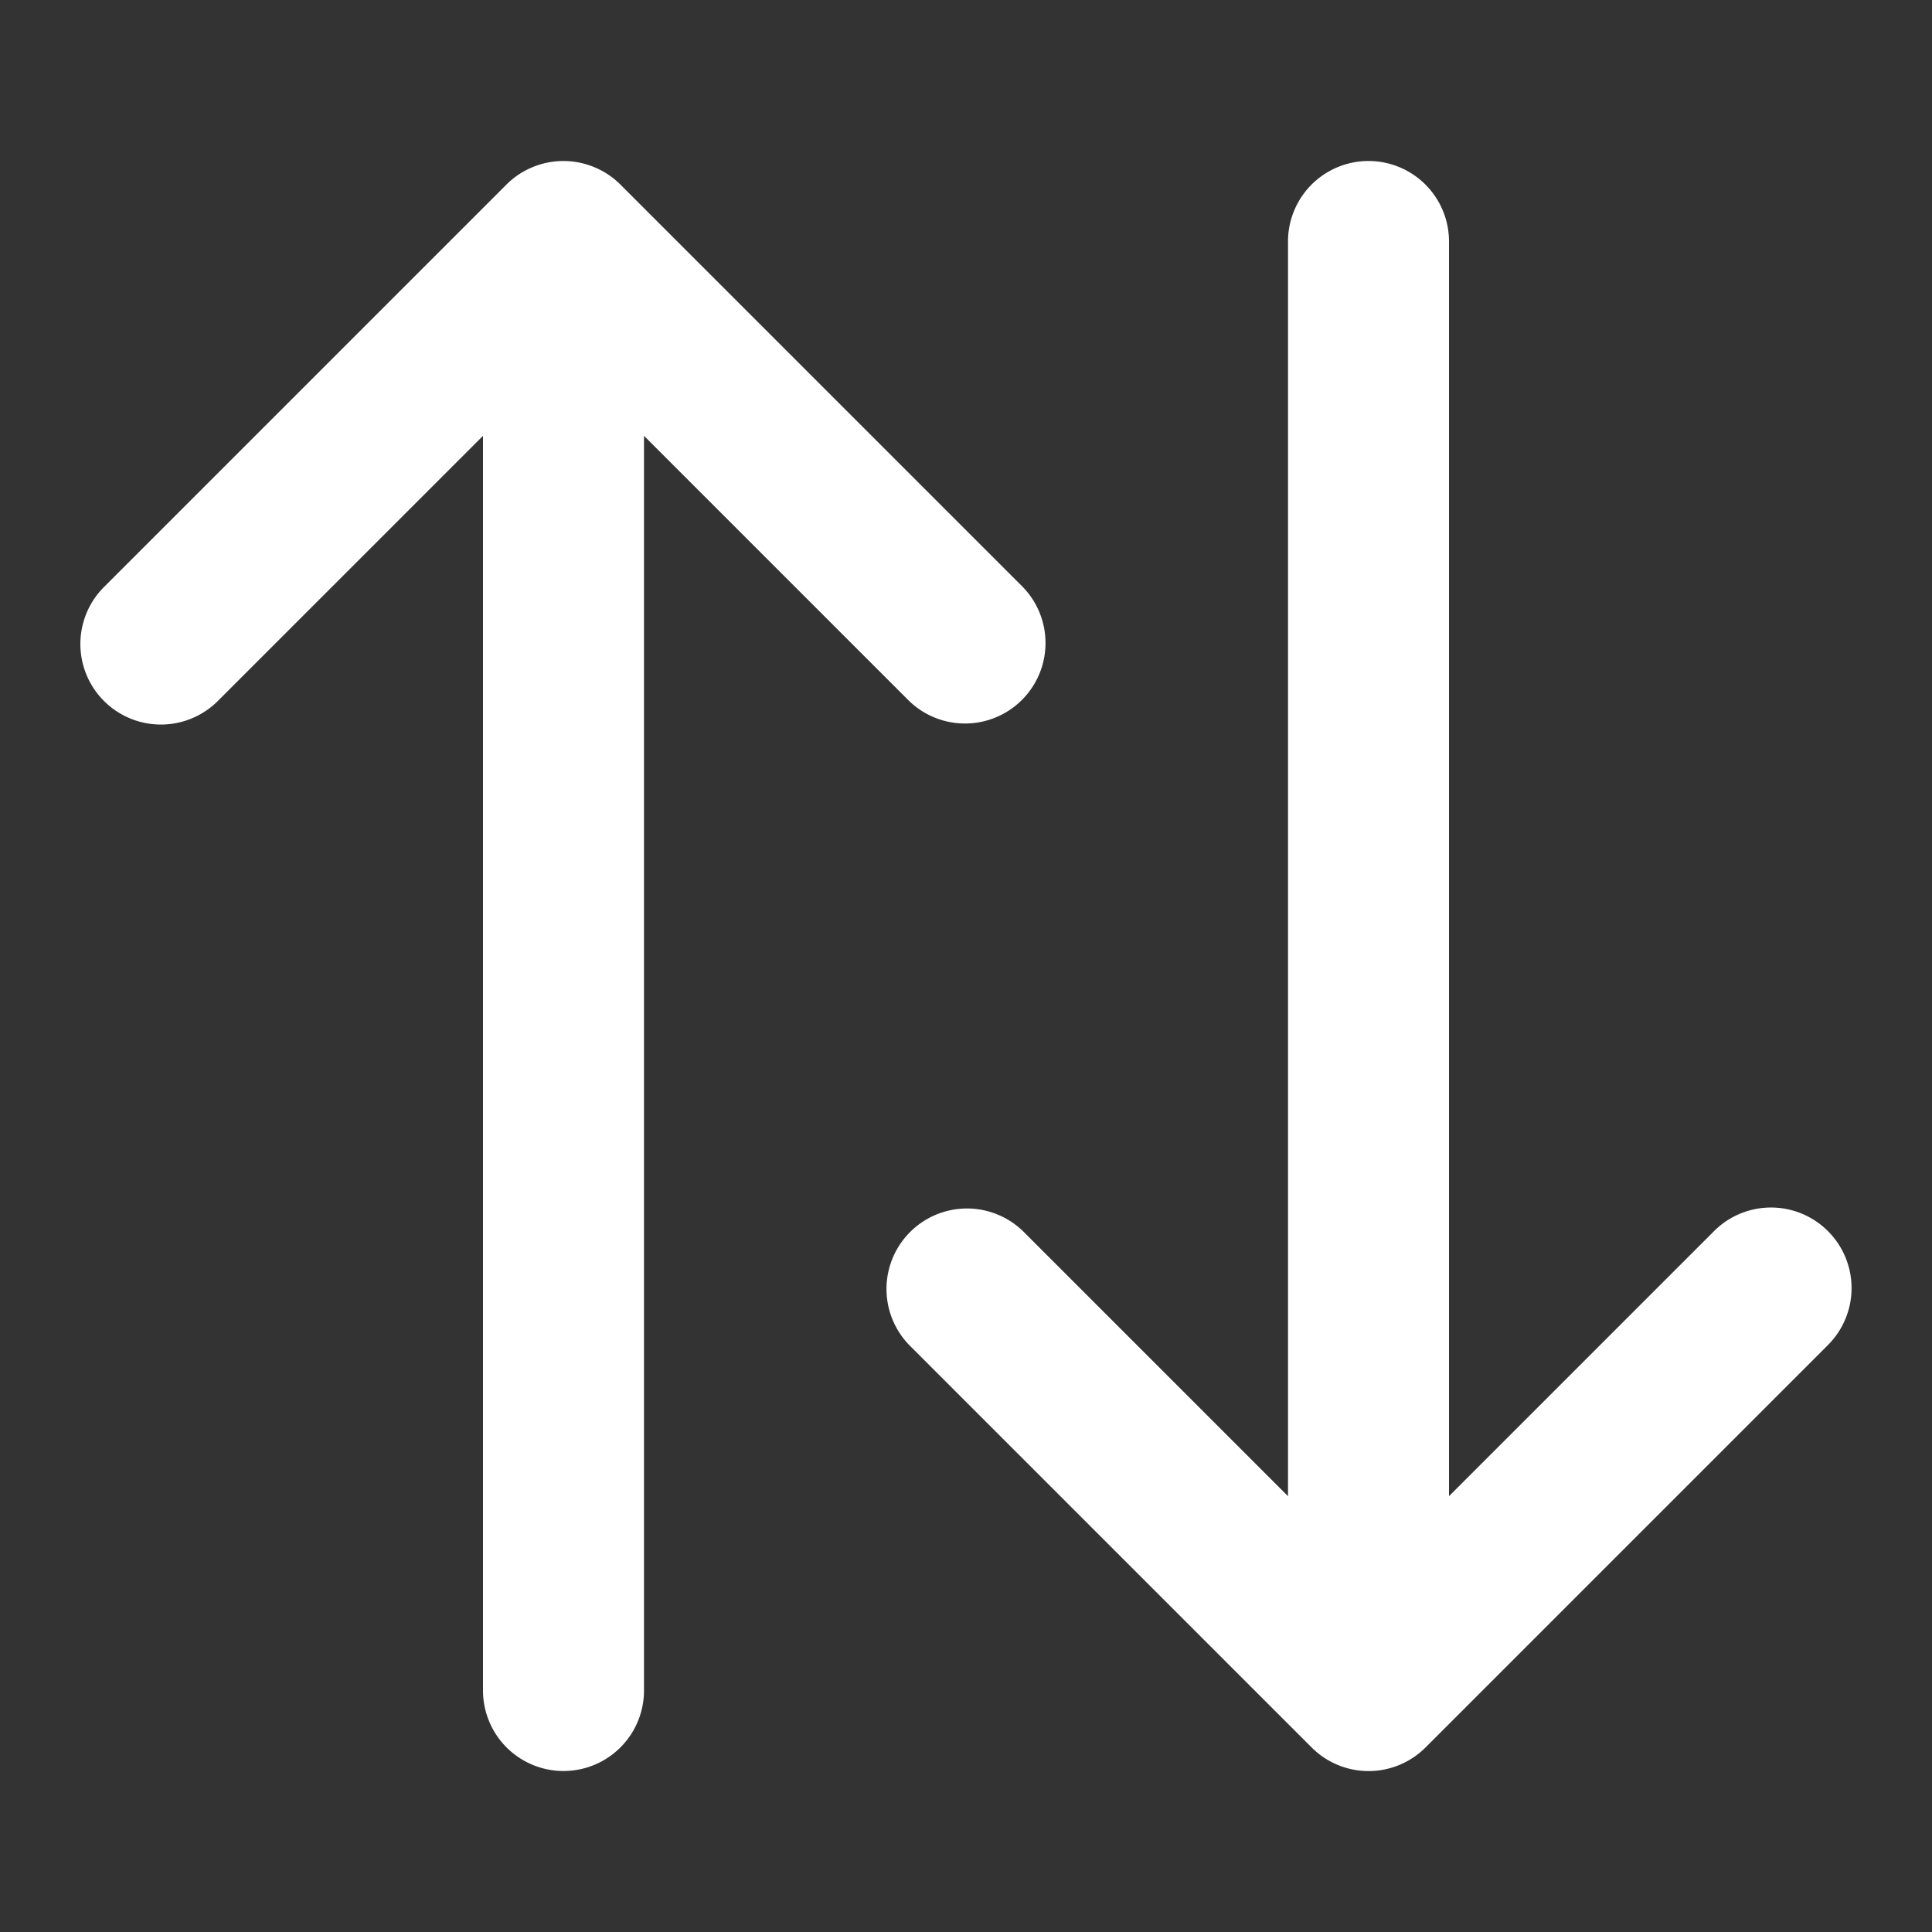
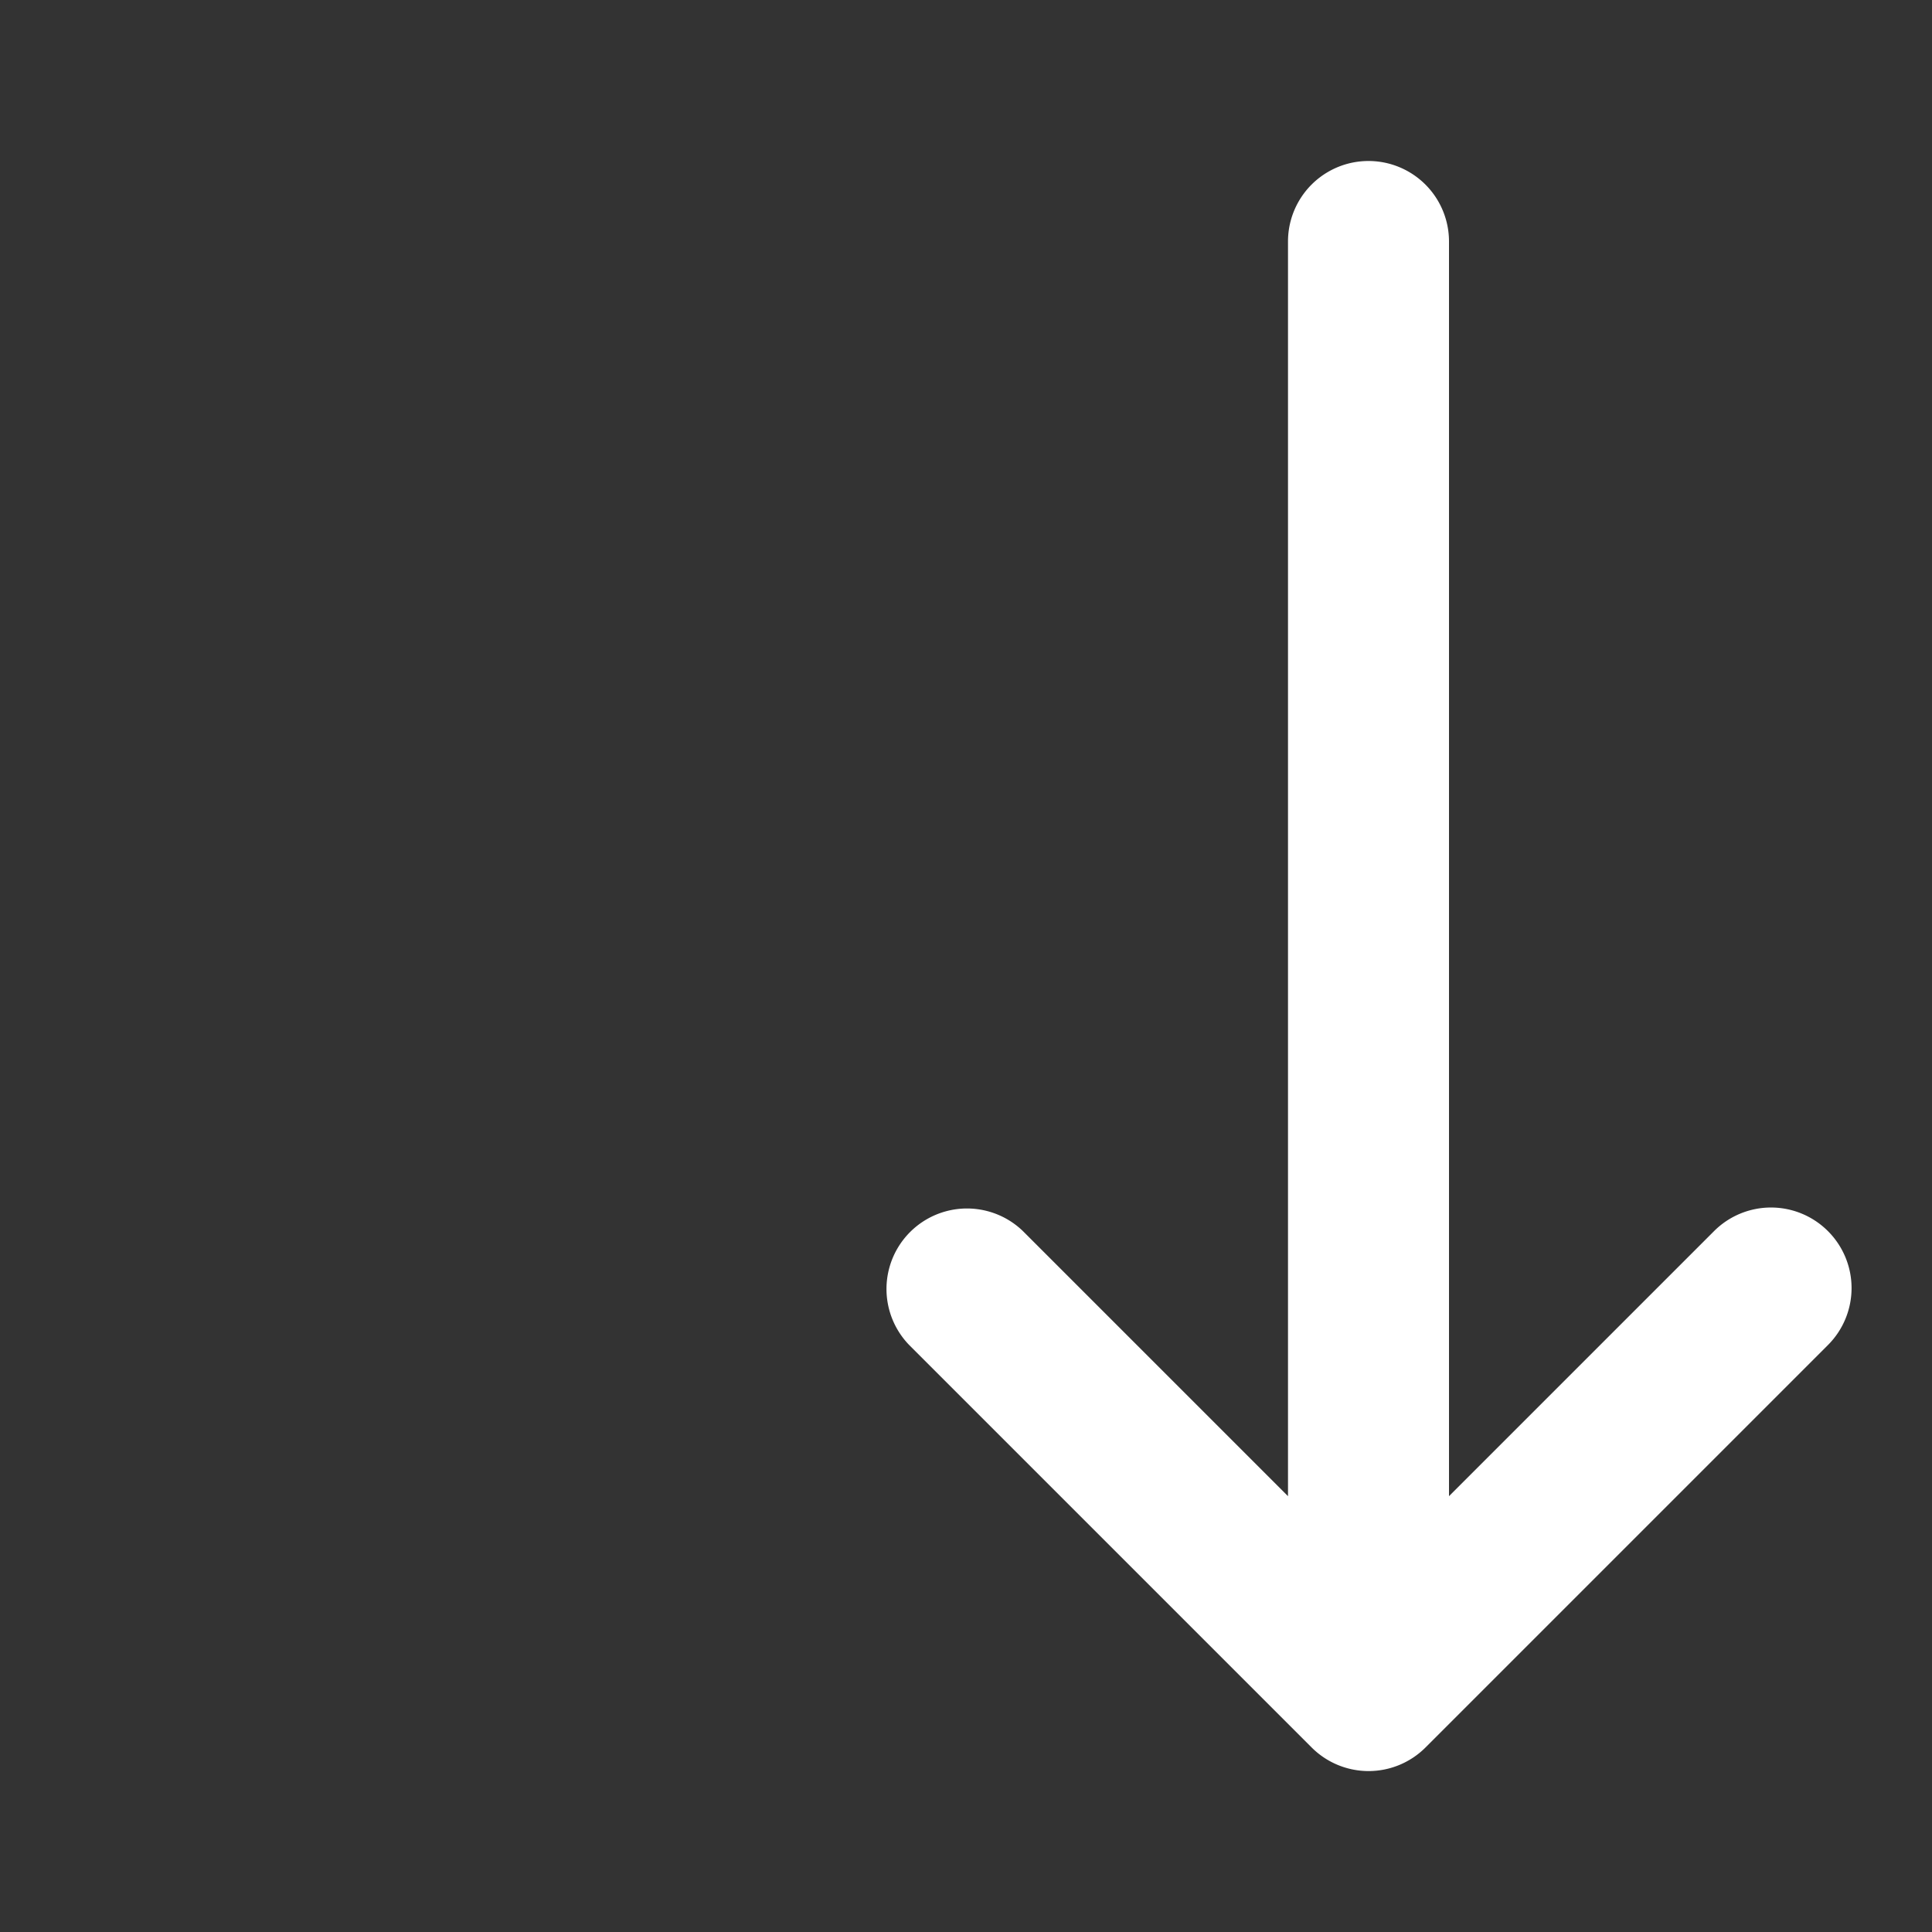
<svg xmlns="http://www.w3.org/2000/svg" height="512" viewBox="0 0 24 24" width="512" fill="#fff">
  <rect x="0" y="0" width="24" height="24" fill="#333333" stroke="none" />
  <g id="Up_Down">
    <g id="Path">
      <path d="m22.707 15.293a1 1 0 0 0 -1.414 0l-3.293 3.293v-15.586a1 1 0 0 0 -2 0v15.586l-3.293-3.293a1 1 0 0 0 -1.414 1.414l5 5a1 1 0 0 0 1.416 0l5-5a1 1 0 0 0 -.002-1.414z" />
-       <path d="m12.707 7.293-5-5a.99.99 0 0 0 -.326-.217 1 1 0 0 0 -.764 0 .99.99 0 0 0 -.326.217l-5 5a1 1 0 1 0 1.416 1.414l3.293-3.293v15.586a1 1 0 0 0 2 0v-15.586l3.293 3.293a1 1 0 0 0 1.414-1.414z" />
    </g>
  </g>
</svg>